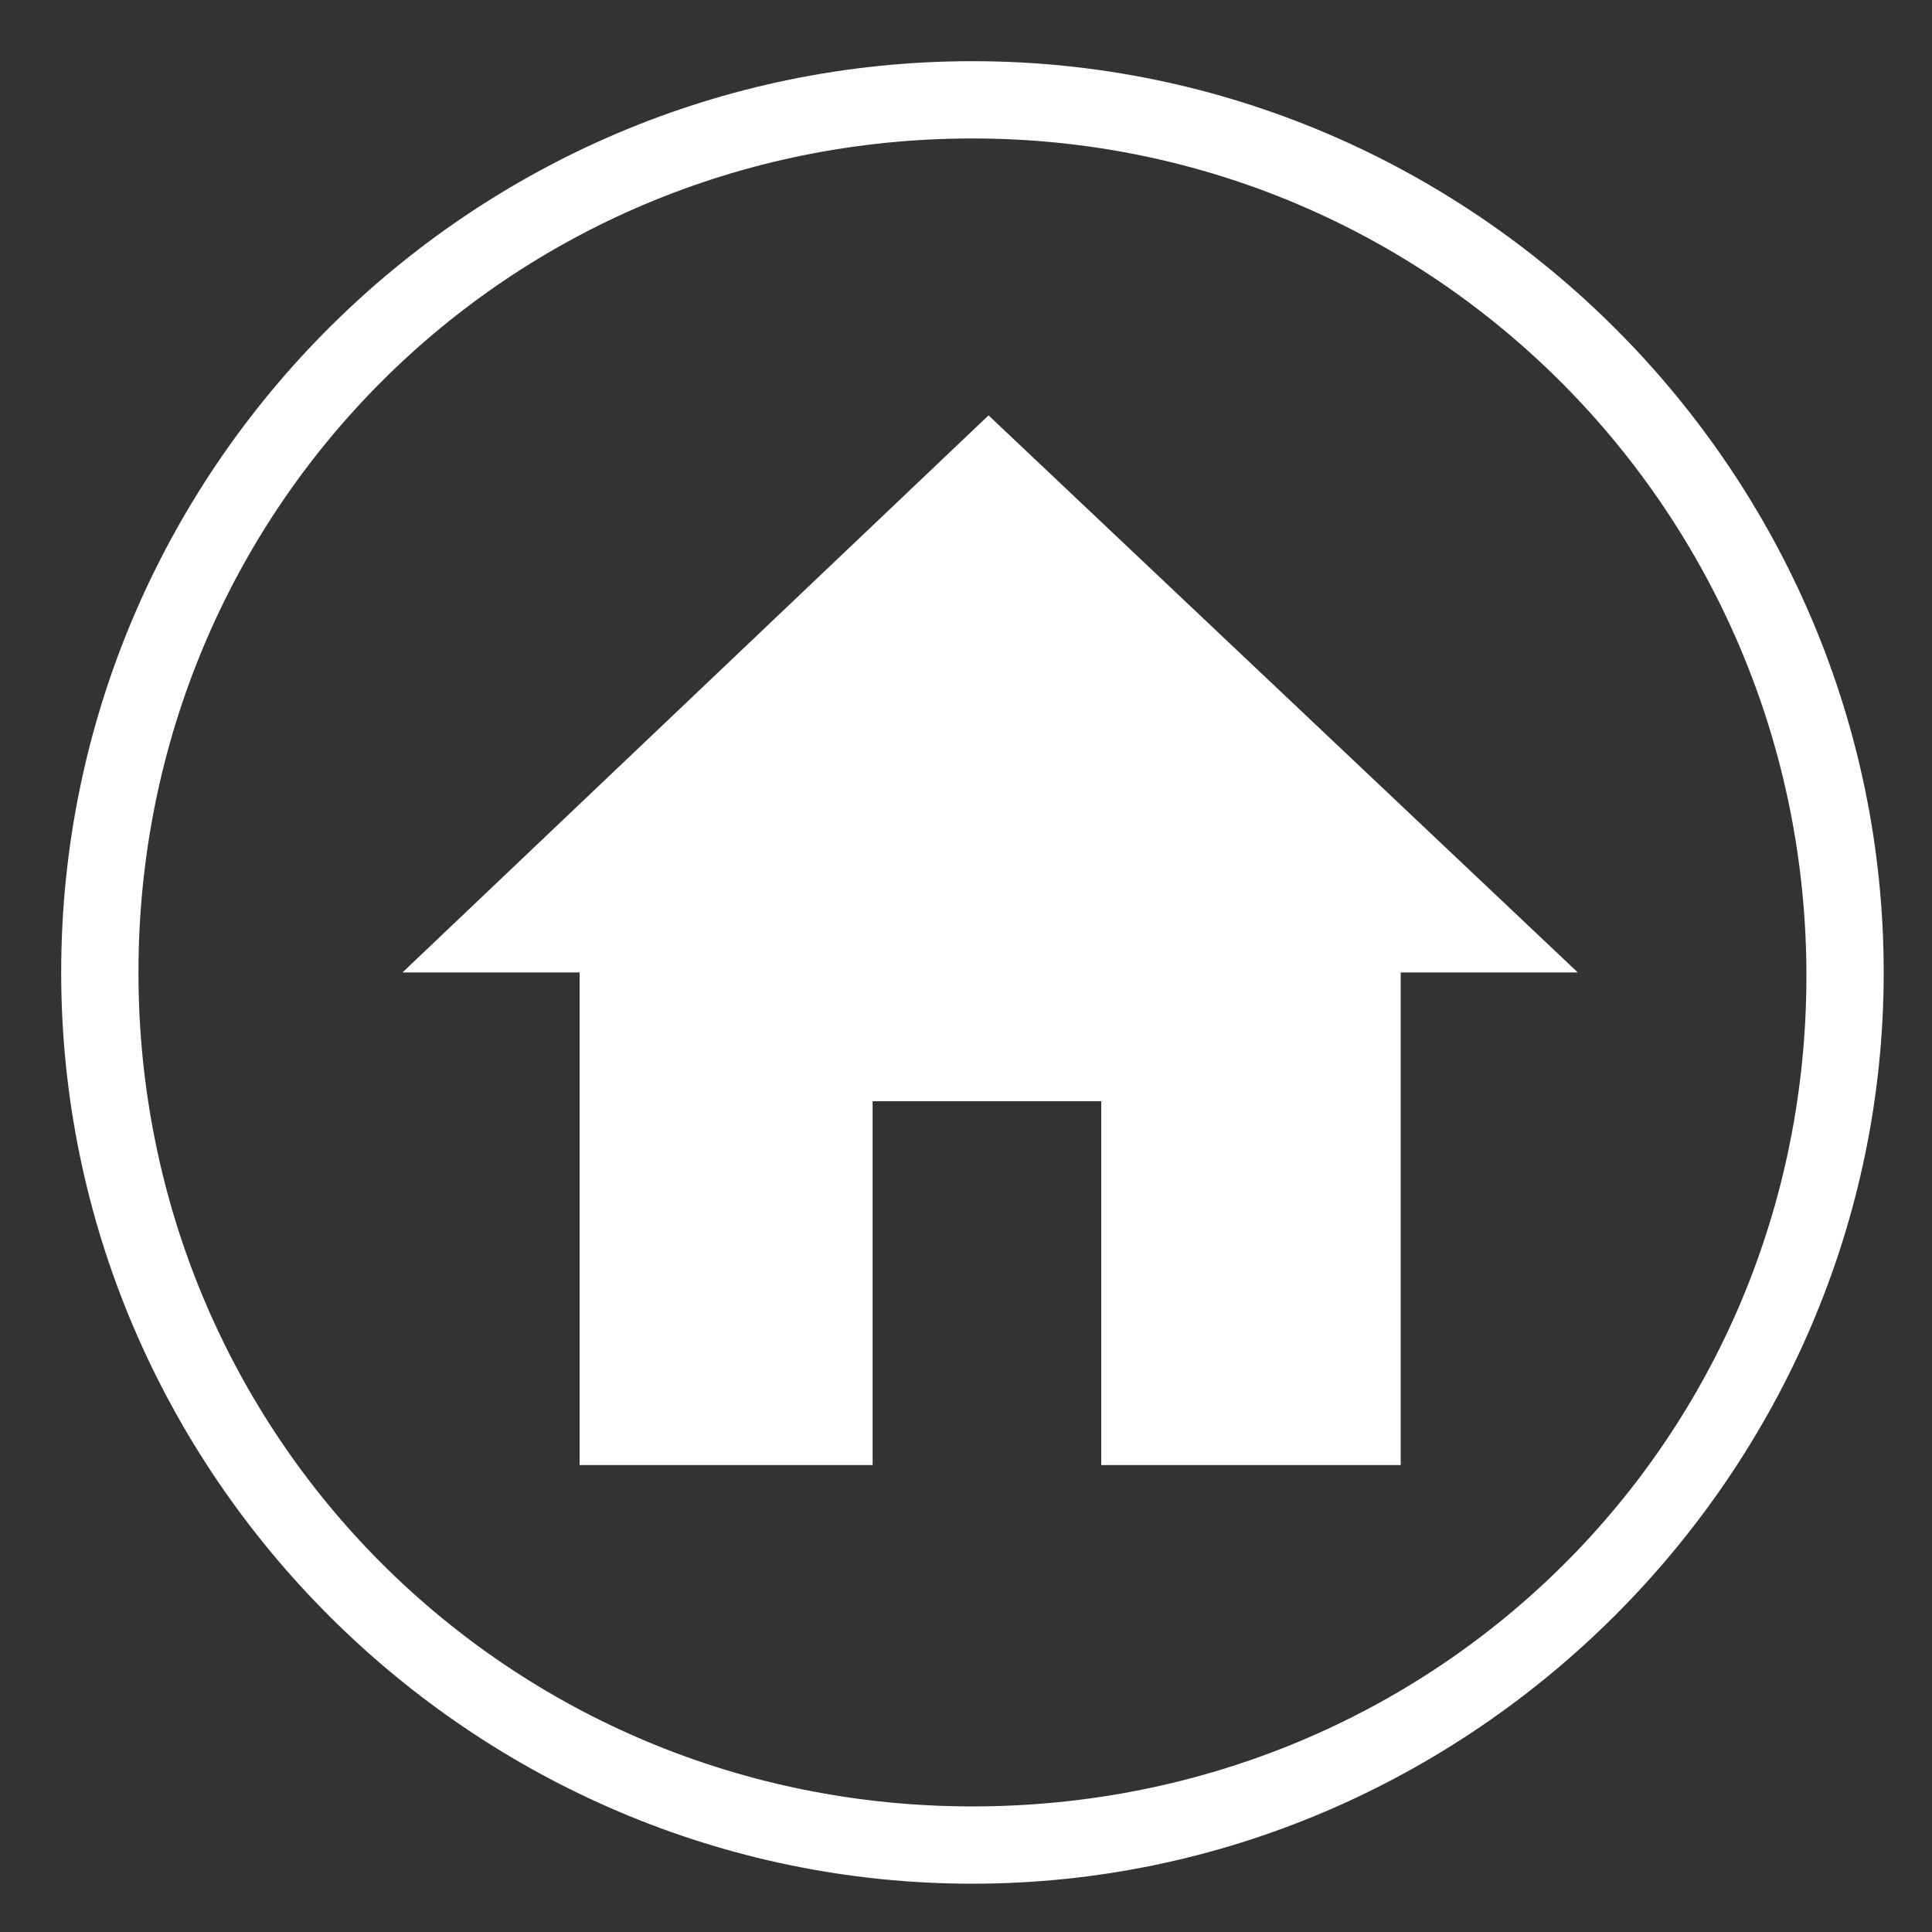
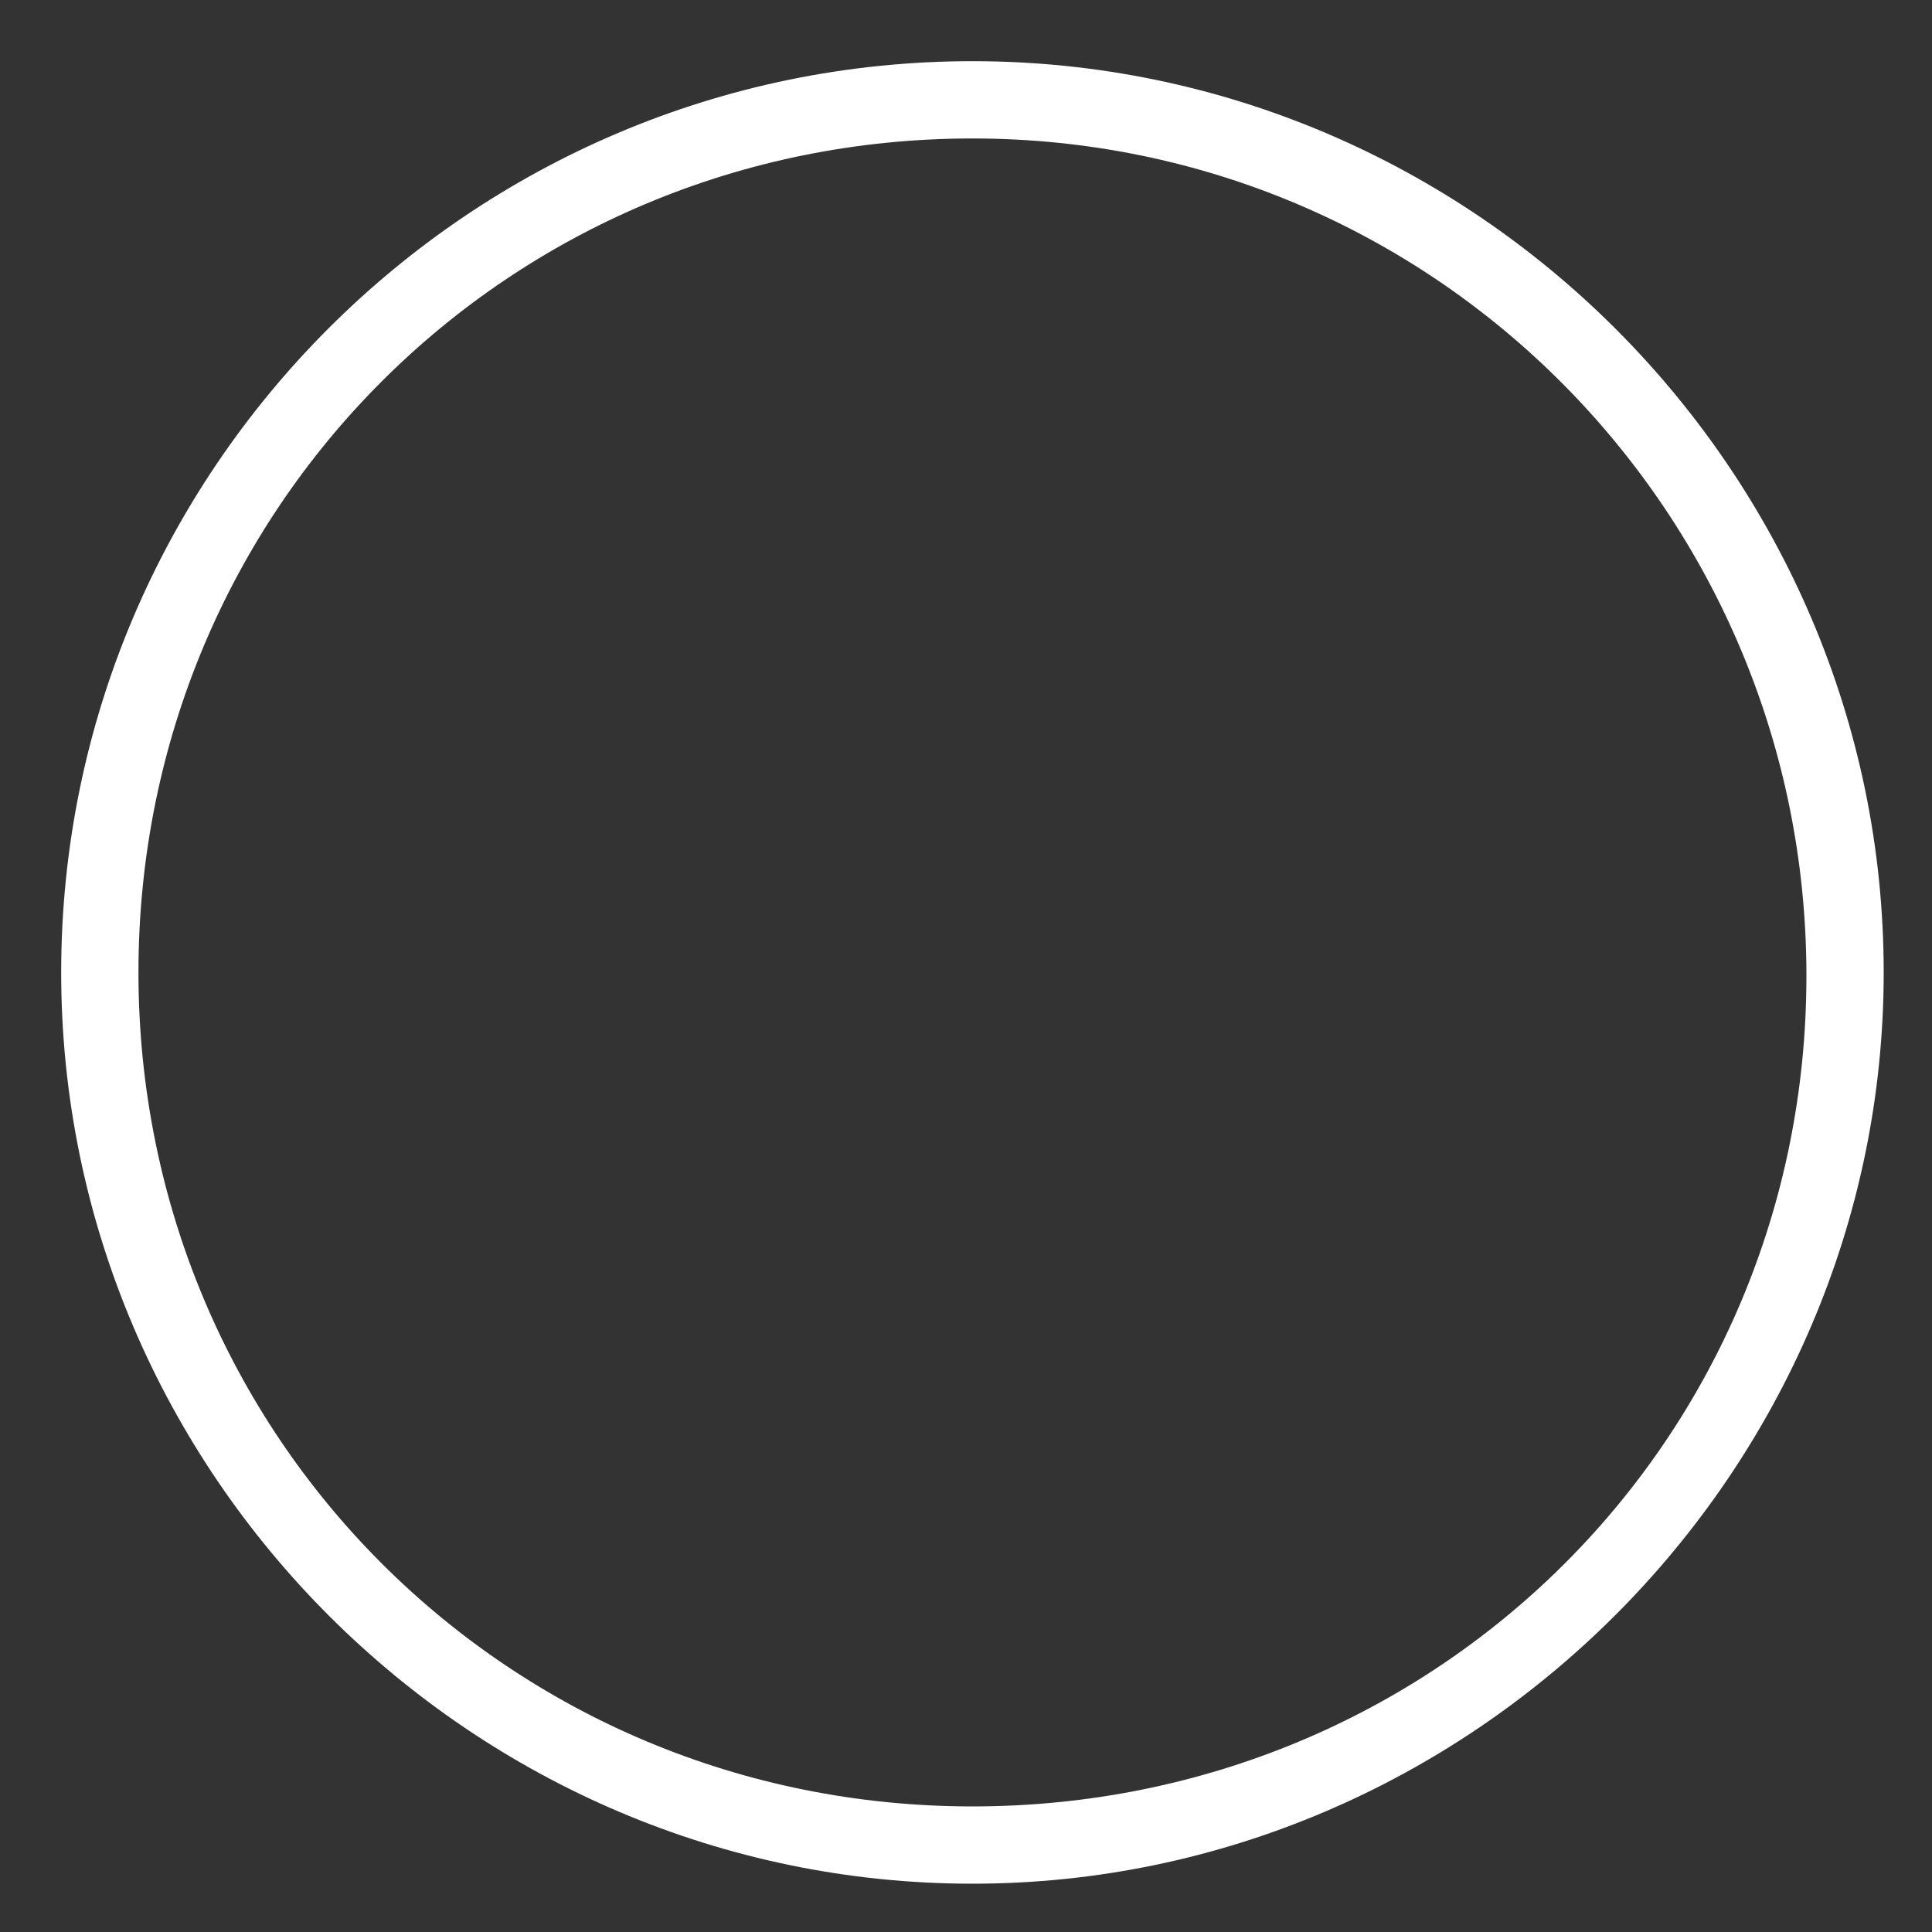
<svg xmlns="http://www.w3.org/2000/svg" version="1.1" id="Calque_1" x="0px" y="0px" width="60px" height="60px" viewBox="0 0 60 60" style="enable-background:new 0 0 60 60;" xml:space="preserve">
  <rect x="0" y="0" width="60" height="60" fill="#333333" stroke="none" />
  <style type="text/css">
	.st0{fill:#ffffff;}
</style>
  <g>
    <path class="st0" d="M30.2,1.9C14.6,1.9,1.9,14.6,1.9,30.2s12.8,28.3,28.3,28.3s28.3-12.8,28.3-28.3S45.8,1.9,30.2,1.9z M30.2,56.1   c-14.4,0-25.9-11.5-25.9-25.9S15.8,4.3,30.2,4.3s25.9,11.7,25.9,26C56.1,44.7,44.6,56.1,30.2,56.1z" />
-     <polygon class="st0" points="30.7,12.9 12.5,30.2 18,30.2 18,45.5 27.1,45.5 27.1,34.2 34.2,34.2 34.2,45.5 43.5,45.5 43.5,30.2    49,30.2  " />
  </g>
</svg>